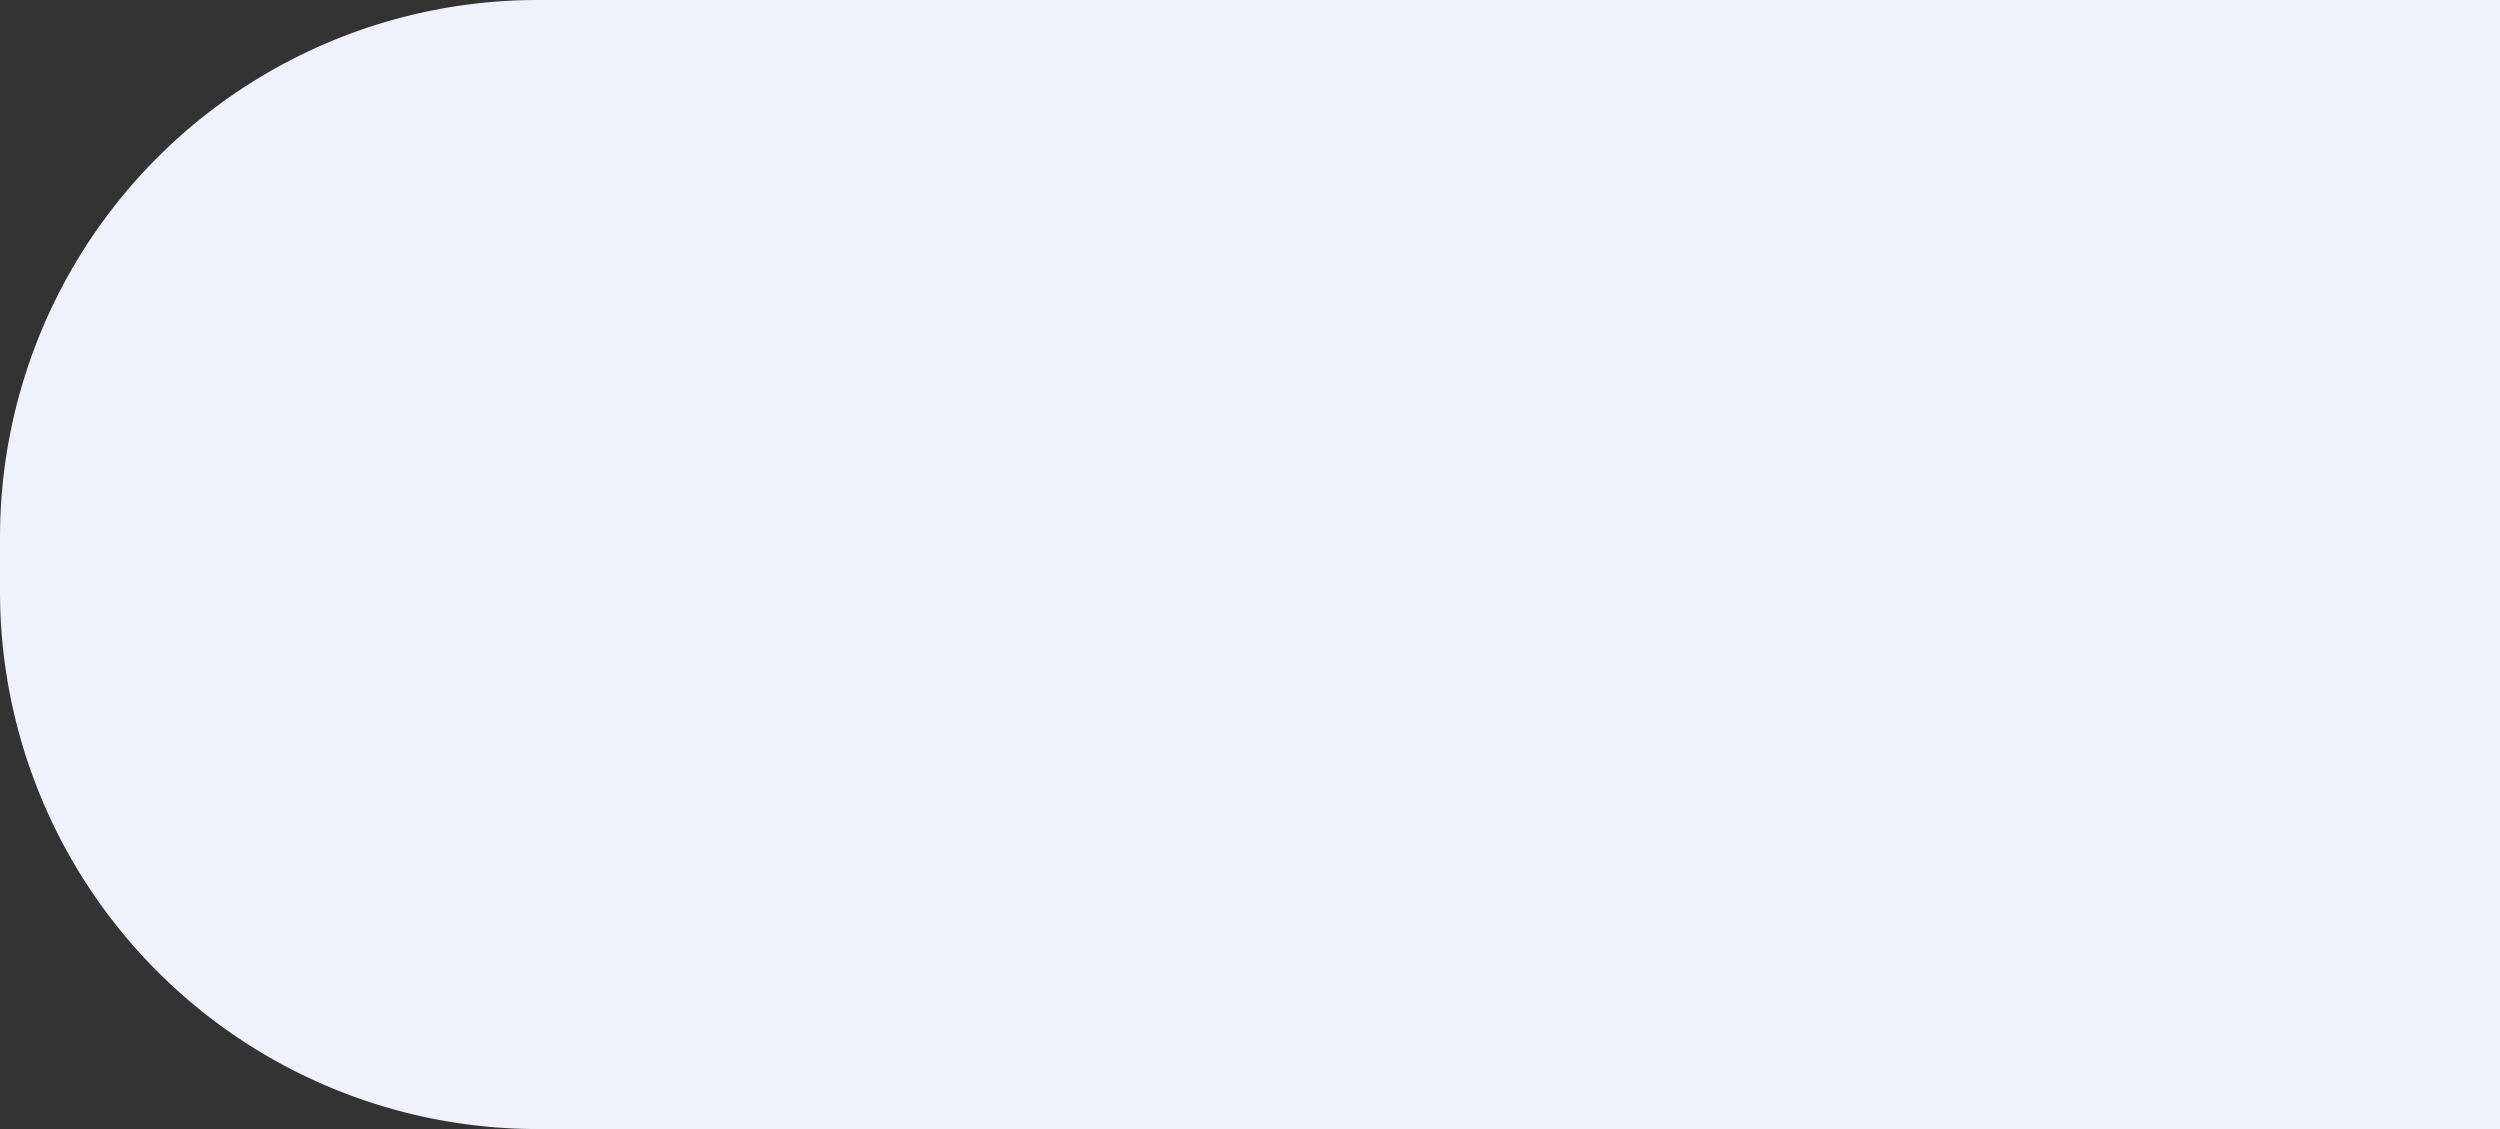
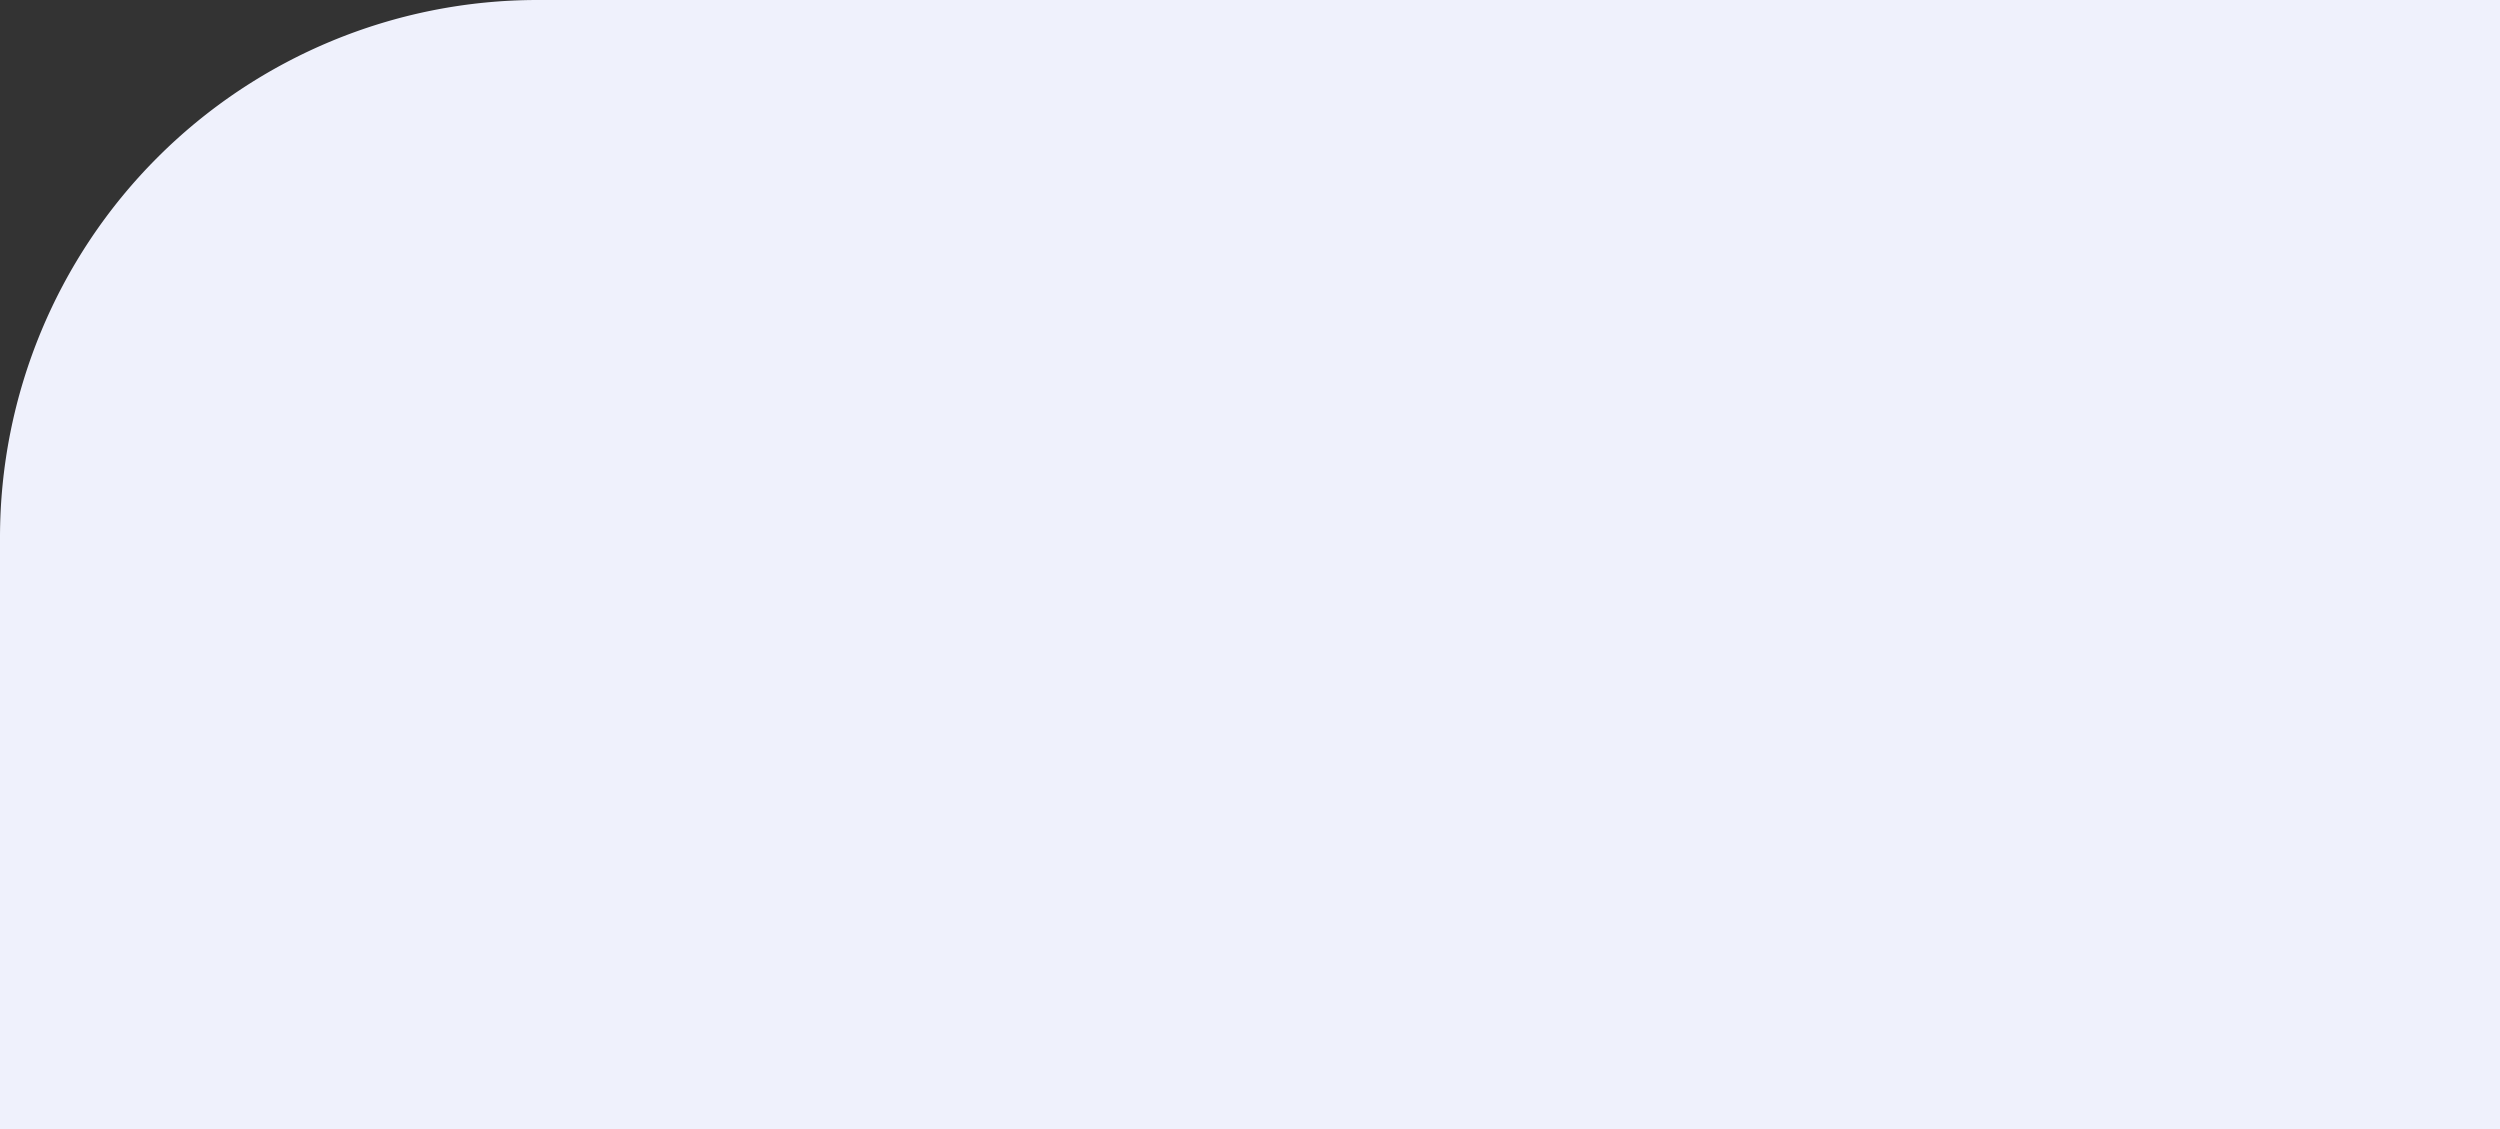
<svg xmlns="http://www.w3.org/2000/svg" width="279" height="126">
  <rect width="100%" height="100%" fill="#333333" stroke="none" />
-   <path fill="#eff1fc" d="M60 0h219v126H60A60 60 0 0 1 0 66v-6A60 60 0 0 1 60 0" data-name="Retângulo 2191" />
+   <path fill="#eff1fc" d="M60 0h219v126A60 60 0 0 1 0 66v-6A60 60 0 0 1 60 0" data-name="Retângulo 2191" />
</svg>